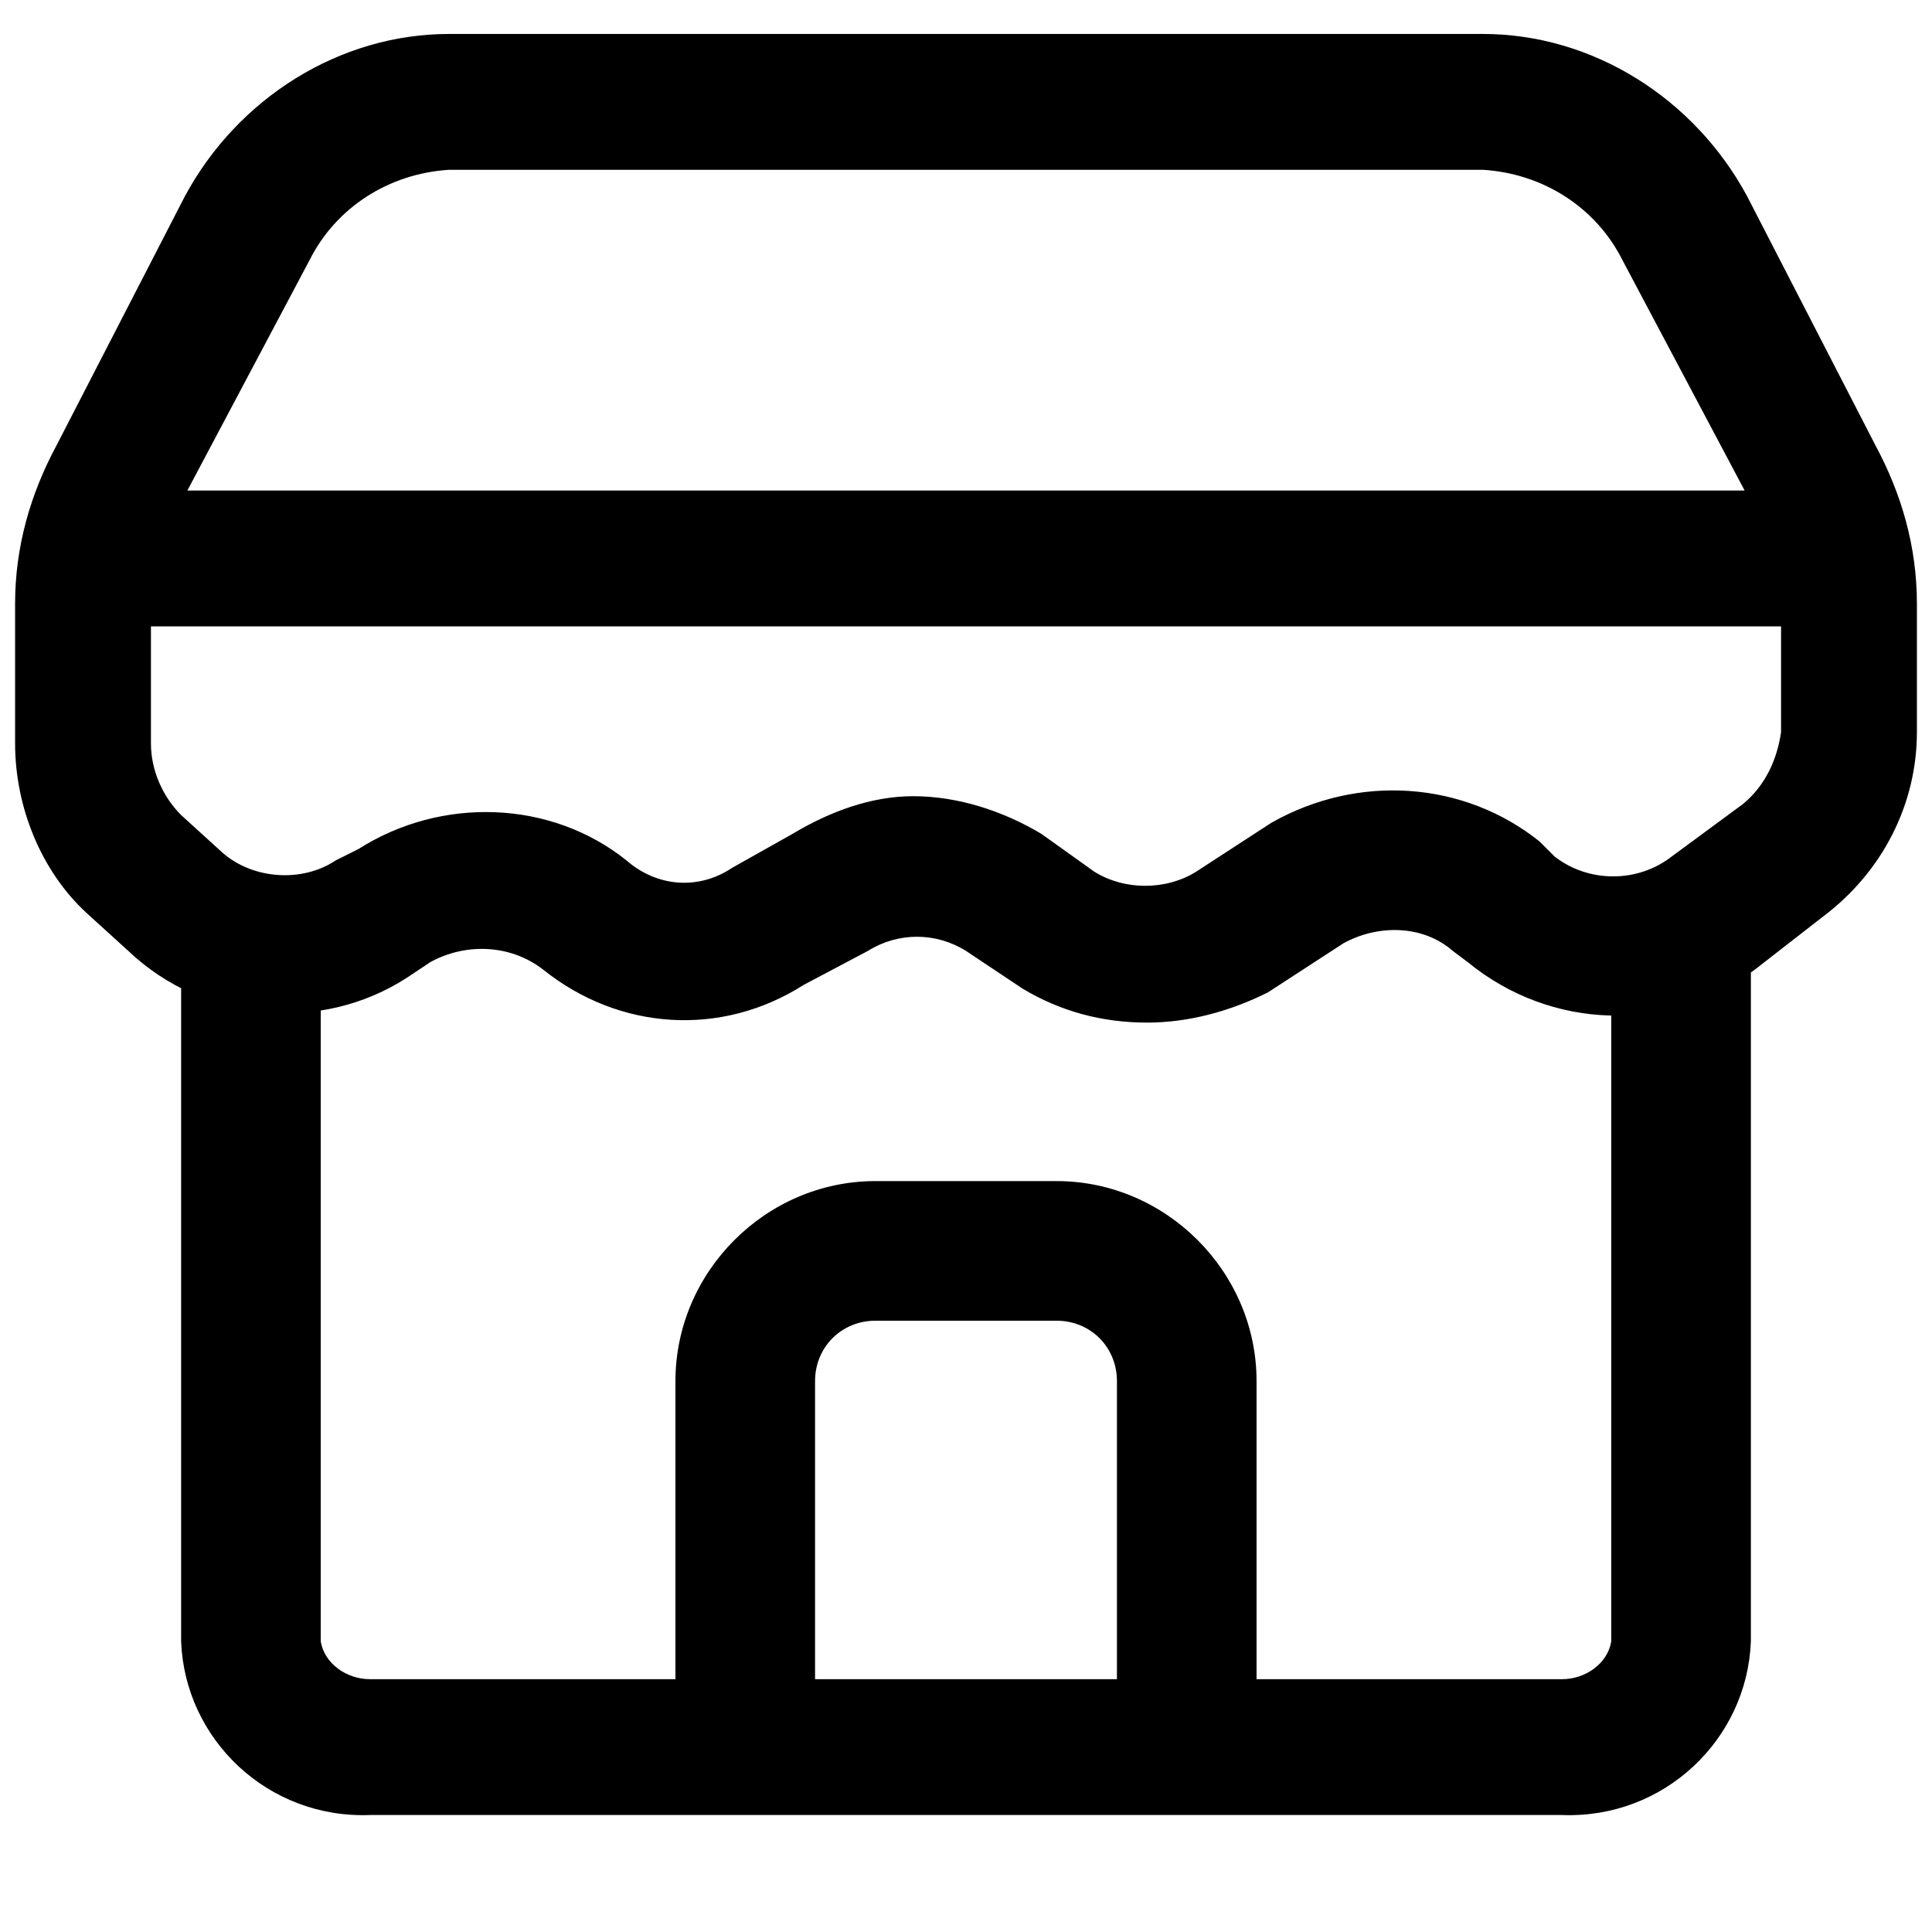
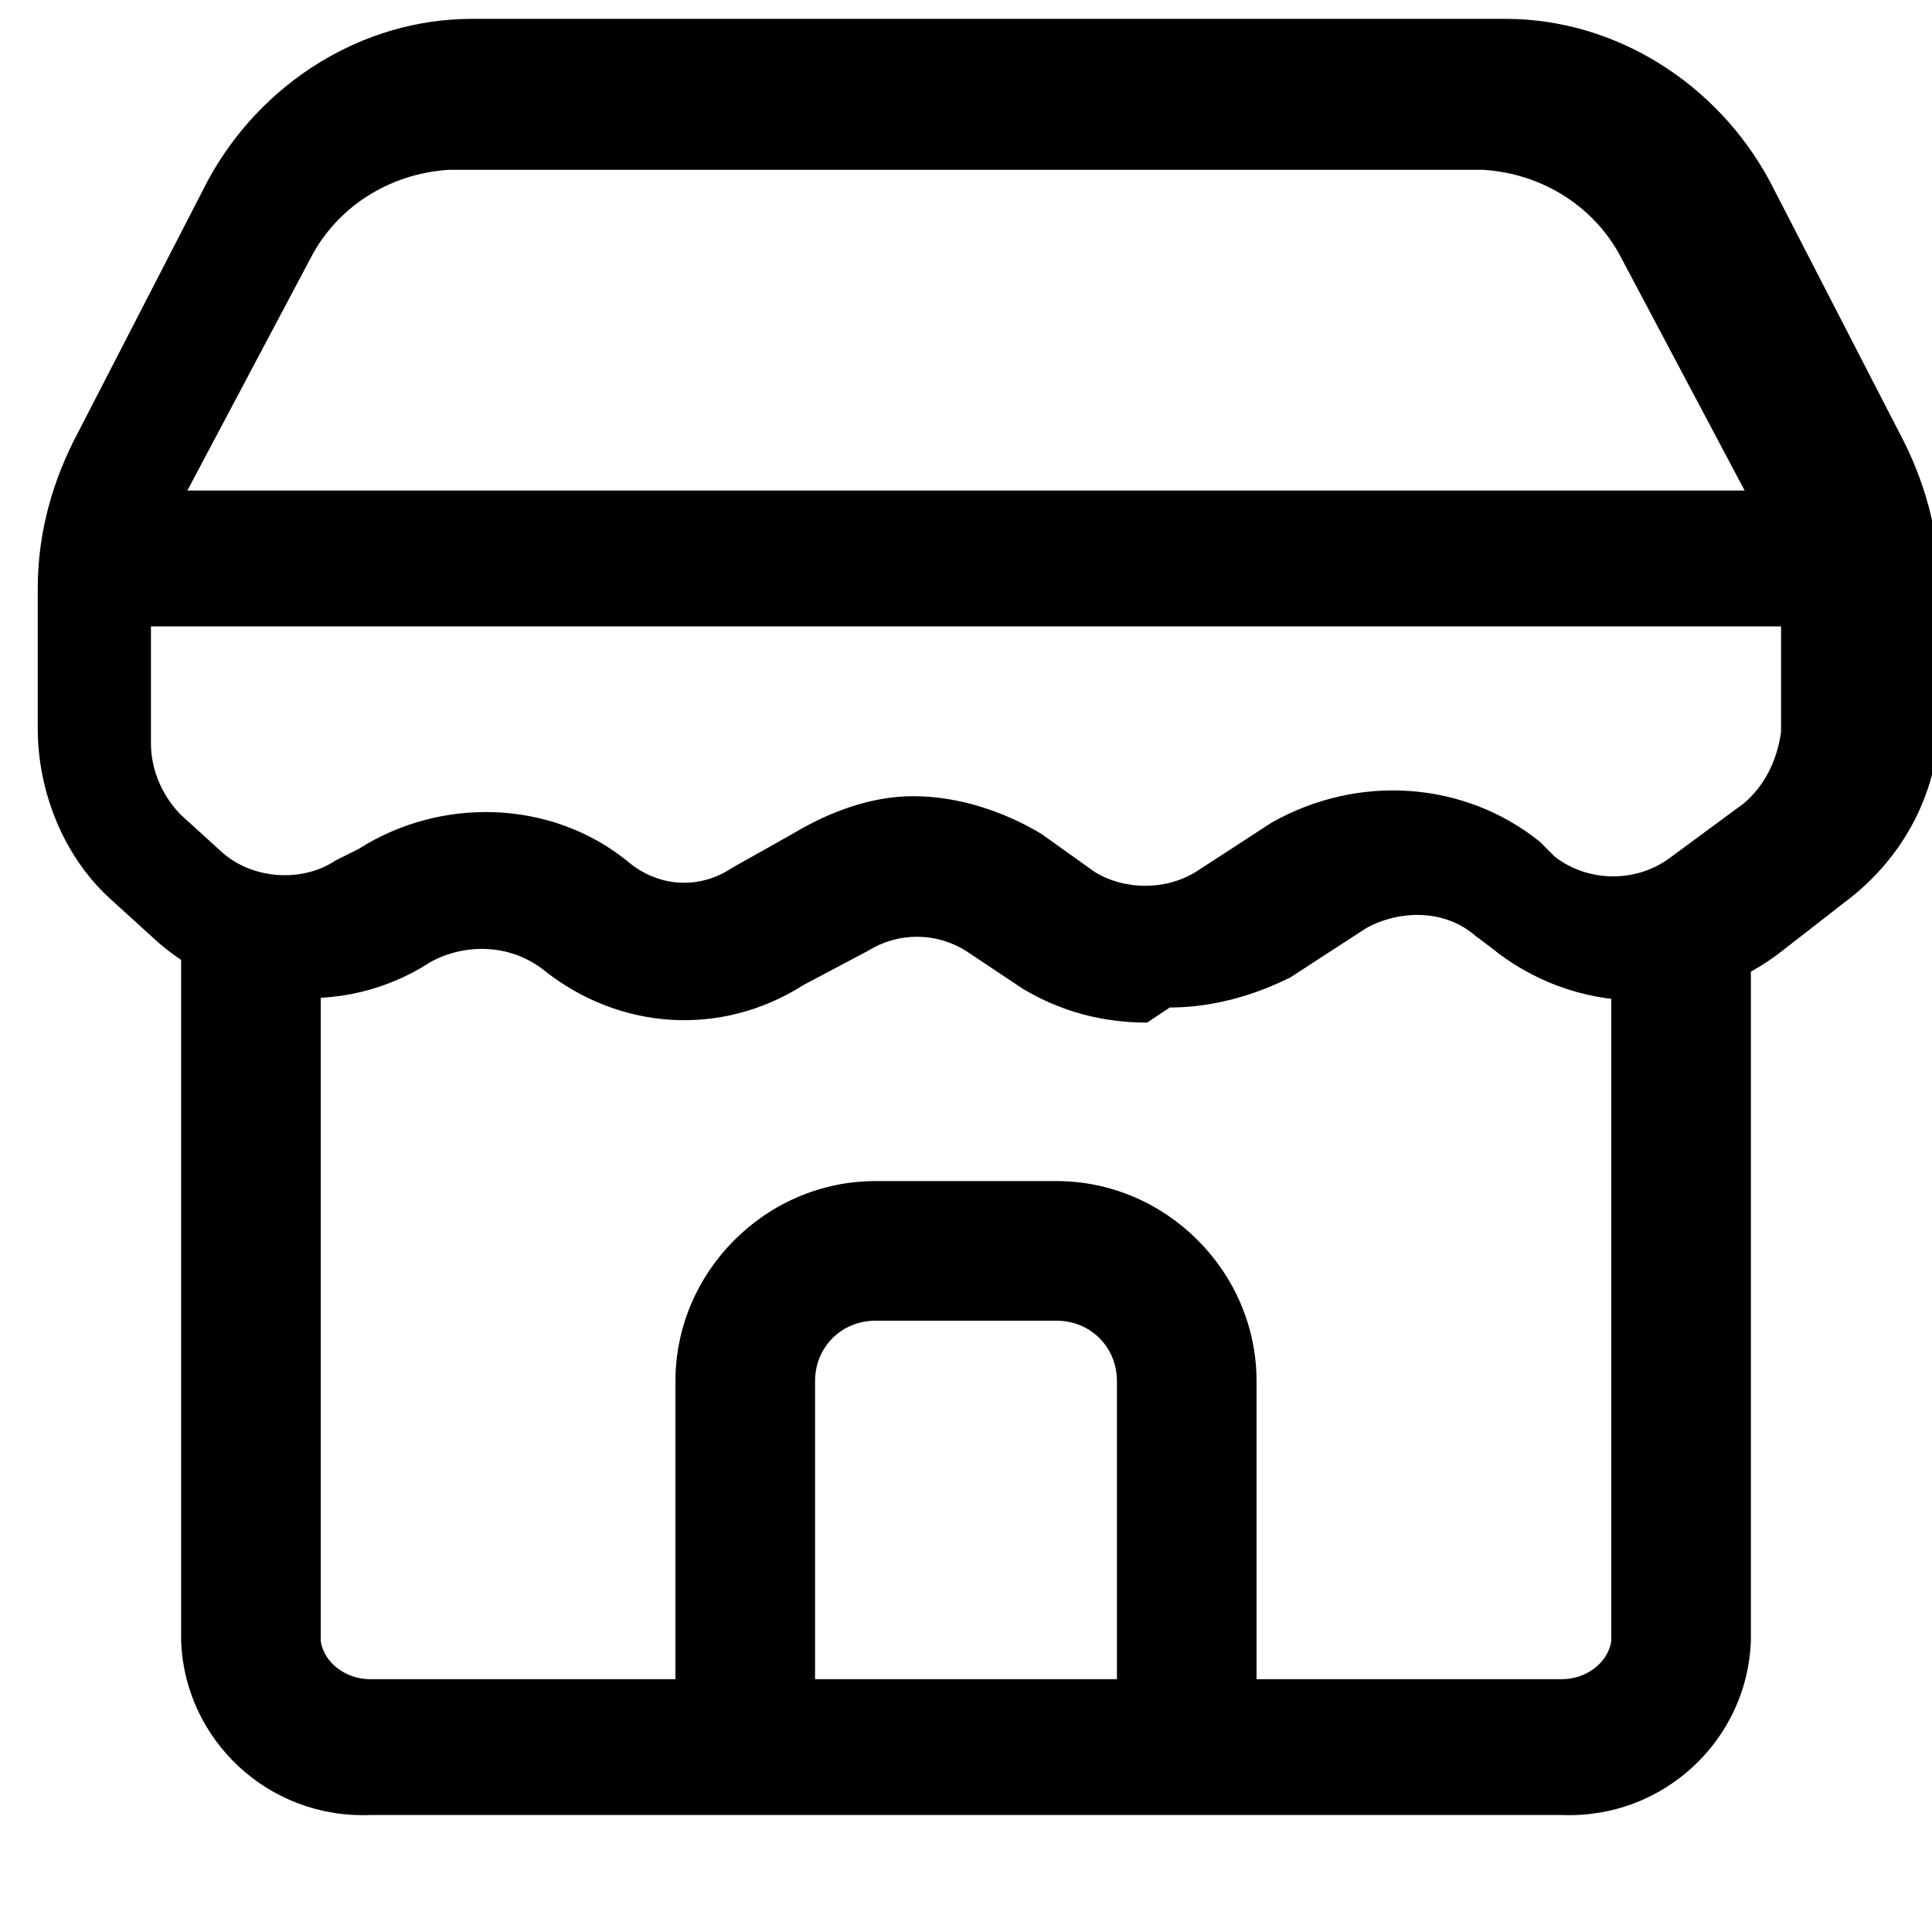
<svg xmlns="http://www.w3.org/2000/svg" version="1.1" width="1024" height="1024" viewBox="0 0 1024 1024">
  <g id="icomoon-ignore">
</g>
-   <path d="M828 962h-632c-54 2-98-40-100-92v-370c0-20 18-36 38-36s36 16 36 36v370c2 12 14 20 26 20h632c12 0 24-8 26-20v-370c0-20 16-36 36-36s38 16 38 36v370c-2 52-46 94-100 92zM608 542c-24 0-46-6-66-18l-30-20c-16-10-36-10-52 0l-34 18c-44 28-98 24-138-8-18-14-42-14-60-4l-12 8c-46 30-108 24-148-14l-22-20c-24-22-38-56-38-90v-74c0-30 8-58 22-84l68-132c28-52 82-86 140-86h548c58 0 112 34 140 86l68 132c14 26 22 54 22 84v68c0 38-18 74-50 98l-36 28c-46 34-108 32-152-4l-8-6c-16-14-40-14-58-4l-40 26c-20 10-42 16-64 16zM484 422c24 0 48 8 68 20l28 20c16 10 38 10 54 0l40-26c46-26 102-22 142 10l8 8c18 14 44 14 62 0l38-28c12-10 18-24 20-38v-68c0-16-4-34-14-50l-70-132c-14-28-42-46-74-48h-548c-32 2-60 20-74 48l-70 132c-10 16-14 34-14 52v72c0 14 6 28 16 38l22 20c16 14 42 16 60 4l12-6c44-28 102-26 142 6 16 14 38 16 56 4l32-18c20-12 42-20 64-20zM962 332h-900c-20 0-36-16-36-36s16-36 36-36h900c20 0 36 16 36 36s-16 36-36 36zM630 946c-22 0-38-16-38-36v-178c0-18-14-32-32-32h-96c-18 0-32 14-32 32v178c0 20-16 36-38 36-20 0-36-16-36-36v-178c0-58 48-106 106-106h96c58 0 106 48 106 106v178c0 20-16 36-36 36z" />
+   <path d="M828 962h-632c-54 2-98-40-100-92v-370c0-20 18-36 38-36s36 16 36 36v370c2 12 14 20 26 20h632c12 0 24-8 26-20v-370c0-20 16-36 36-36s38 16 38 36v370c-2 52-46 94-100 92zM608 542c-24 0-46-6-66-18l-30-20c-16-10-36-10-52 0l-34 18c-44 28-98 24-138-8-18-14-42-14-60-4c-46 30-108 24-148-14l-22-20c-24-22-38-56-38-90v-74c0-30 8-58 22-84l68-132c28-52 82-86 140-86h548c58 0 112 34 140 86l68 132c14 26 22 54 22 84v68c0 38-18 74-50 98l-36 28c-46 34-108 32-152-4l-8-6c-16-14-40-14-58-4l-40 26c-20 10-42 16-64 16zM484 422c24 0 48 8 68 20l28 20c16 10 38 10 54 0l40-26c46-26 102-22 142 10l8 8c18 14 44 14 62 0l38-28c12-10 18-24 20-38v-68c0-16-4-34-14-50l-70-132c-14-28-42-46-74-48h-548c-32 2-60 20-74 48l-70 132c-10 16-14 34-14 52v72c0 14 6 28 16 38l22 20c16 14 42 16 60 4l12-6c44-28 102-26 142 6 16 14 38 16 56 4l32-18c20-12 42-20 64-20zM962 332h-900c-20 0-36-16-36-36s16-36 36-36h900c20 0 36 16 36 36s-16 36-36 36zM630 946c-22 0-38-16-38-36v-178c0-18-14-32-32-32h-96c-18 0-32 14-32 32v178c0 20-16 36-38 36-20 0-36-16-36-36v-178c0-58 48-106 106-106h96c58 0 106 48 106 106v178c0 20-16 36-36 36z" />
</svg>